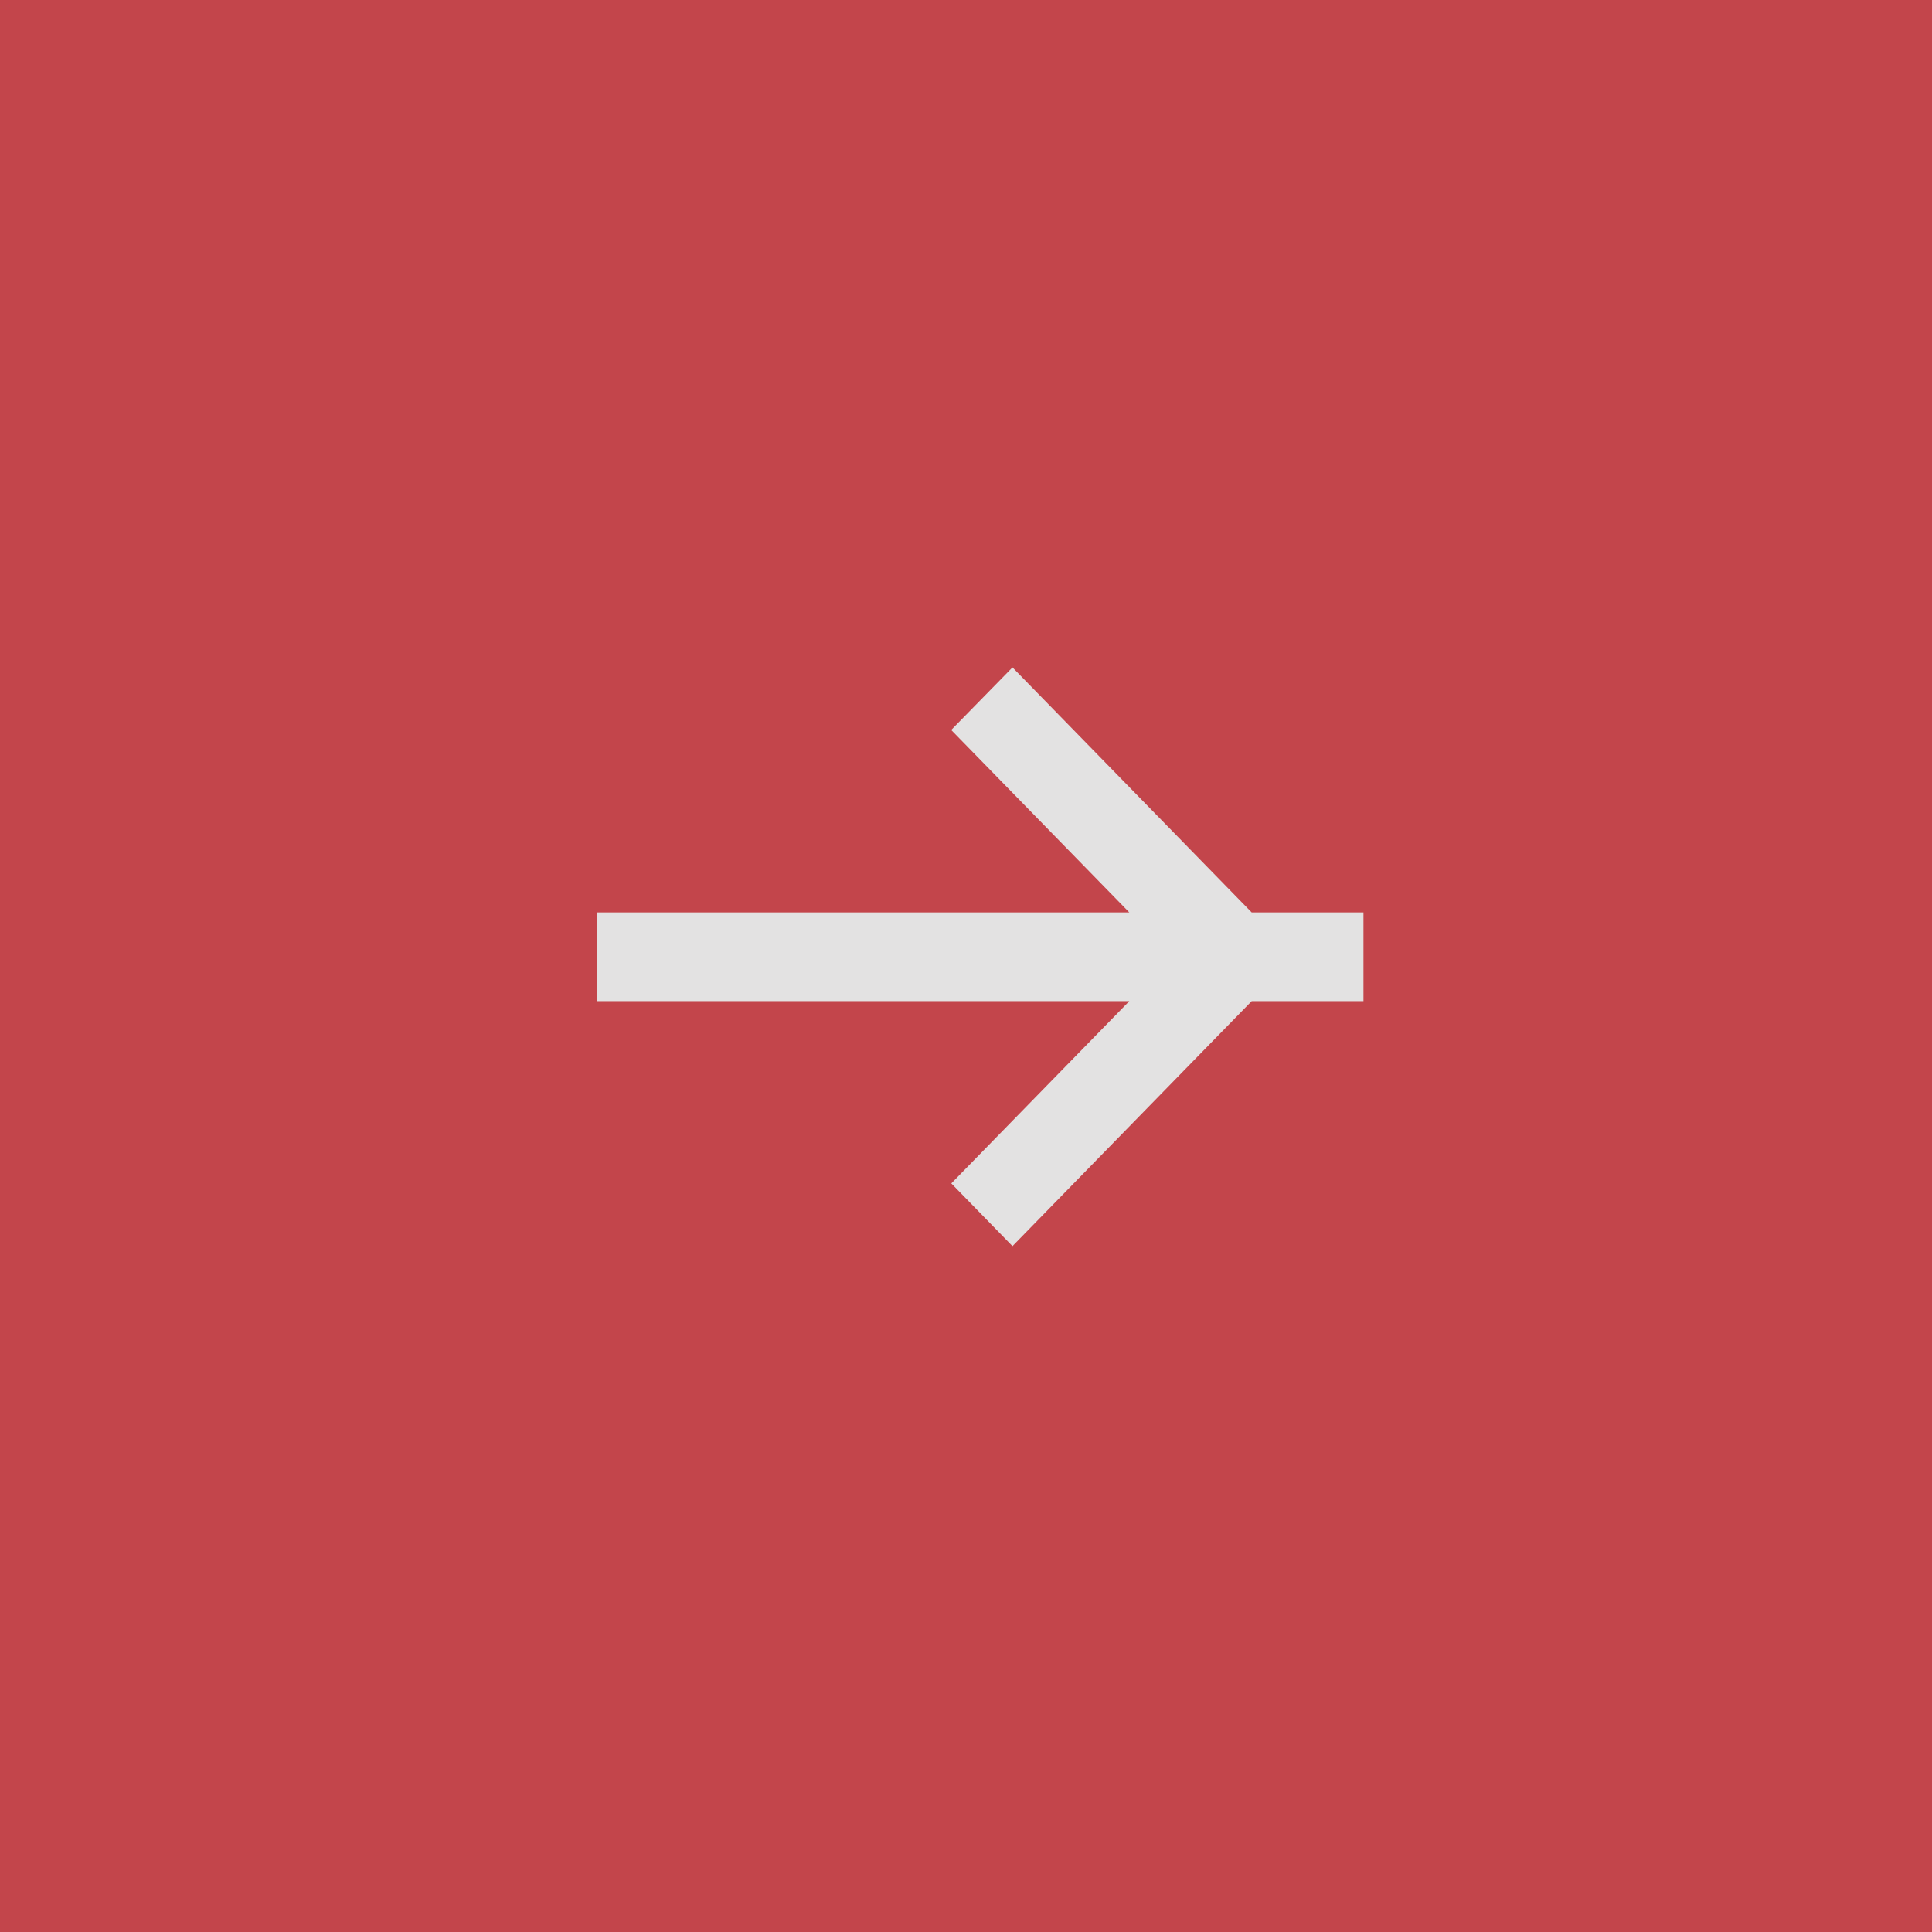
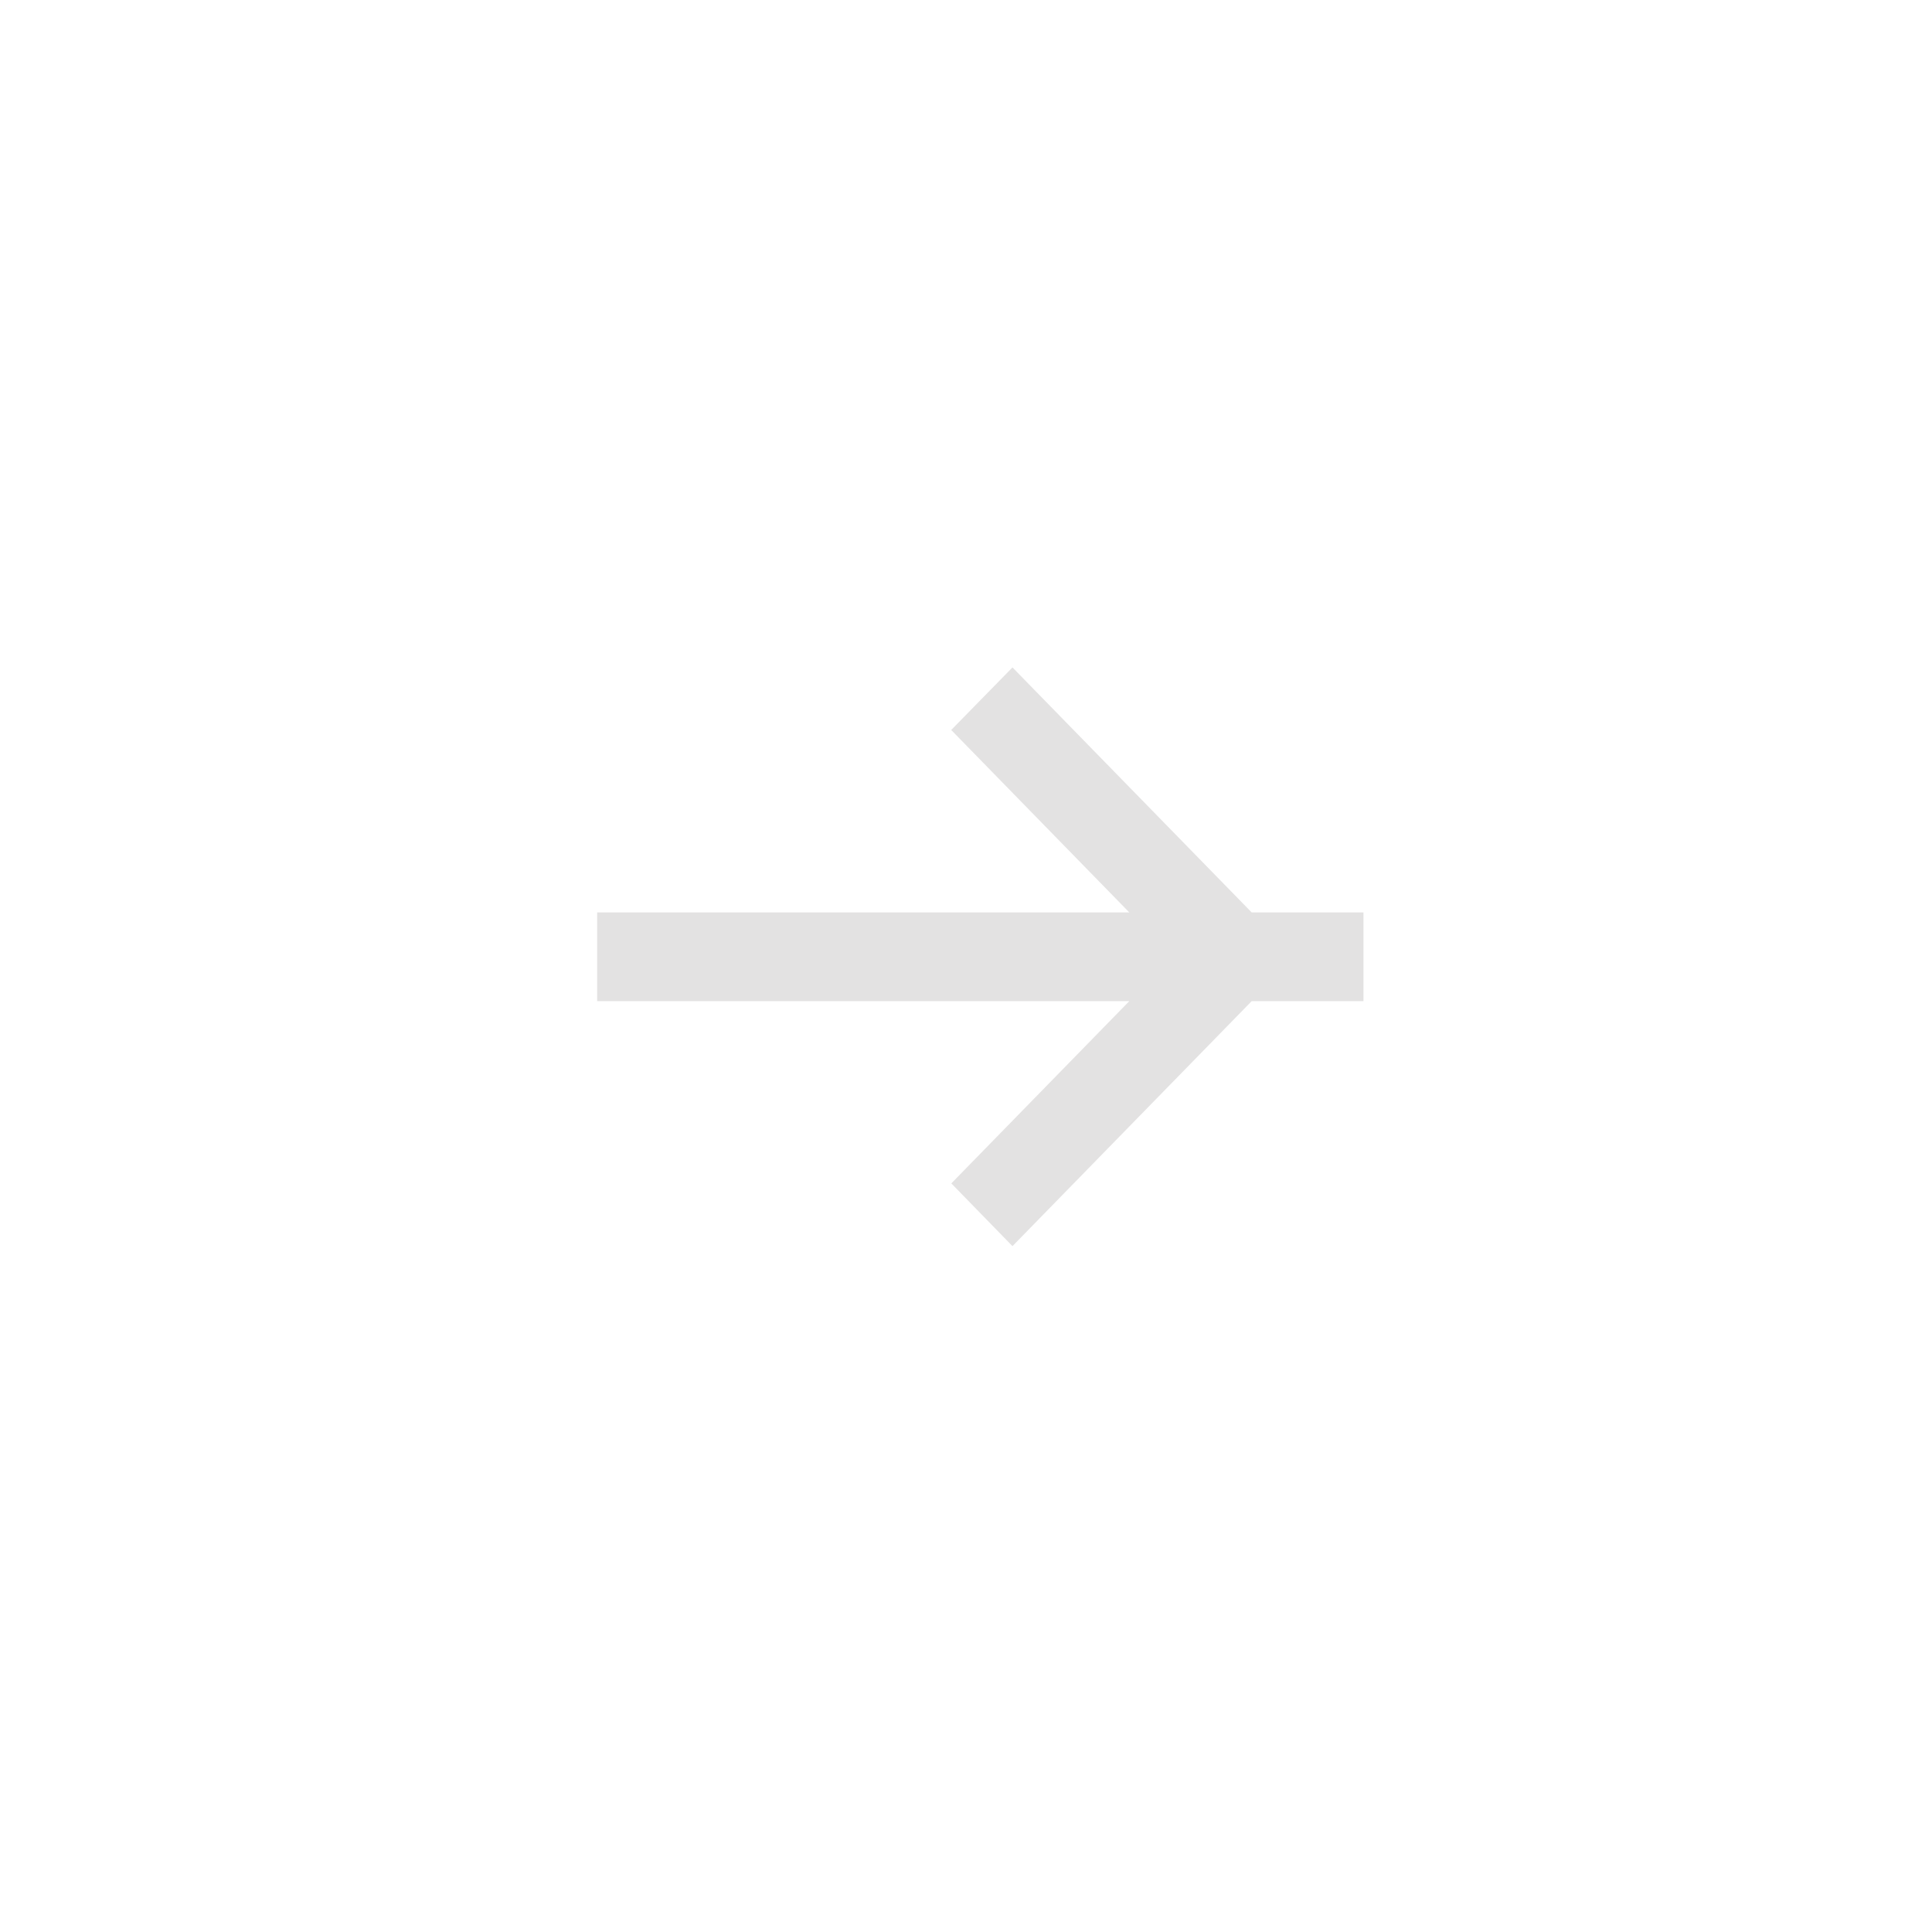
<svg xmlns="http://www.w3.org/2000/svg" width="55" height="55" viewBox="0 0 55 55">
  <g id="Group_199" data-name="Group 199" transform="translate(-11967 -6144)">
-     <rect id="Rectangle_147" data-name="Rectangle 147" width="55" height="55" transform="translate(11967 6144)" fill="#c3454b" />
    <path id="arrow_white" data-name="arrow white" d="M16.033,14.689,21.1,9.5H5.951V6.975H21.1l-5.07-5.194L17.774,0l6.81,6.975h3.182V9.5H24.584l-6.81,6.975Z" transform="translate(11978.049 6163)" fill="#e3e2e2" />
  </g>
</svg>